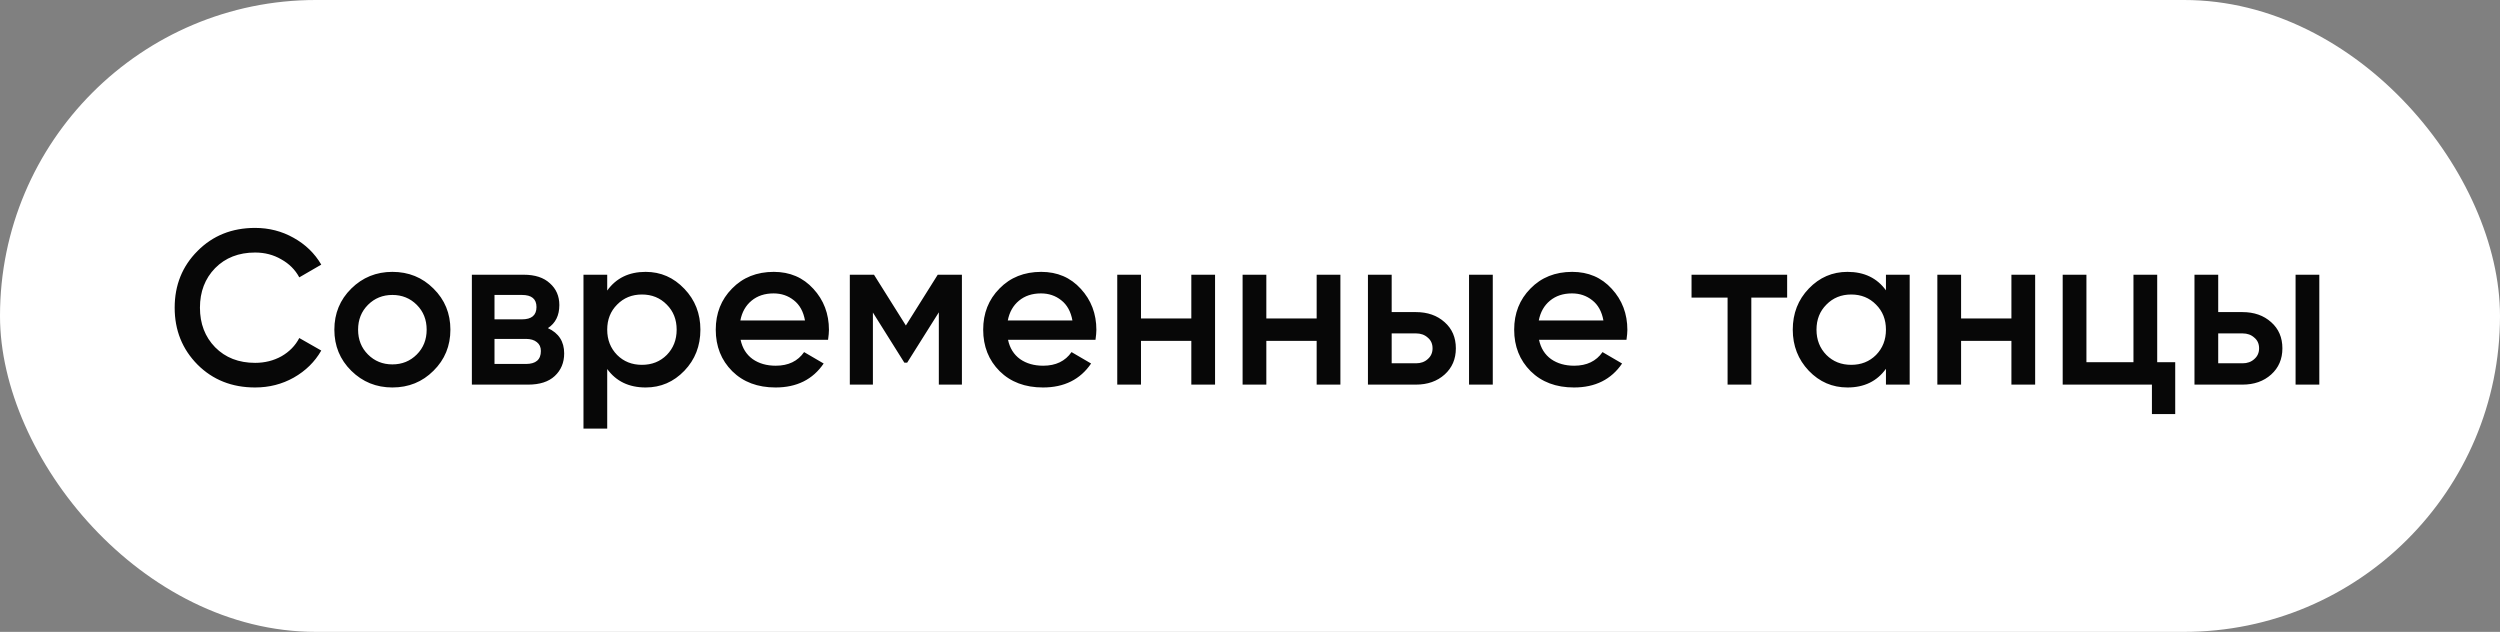
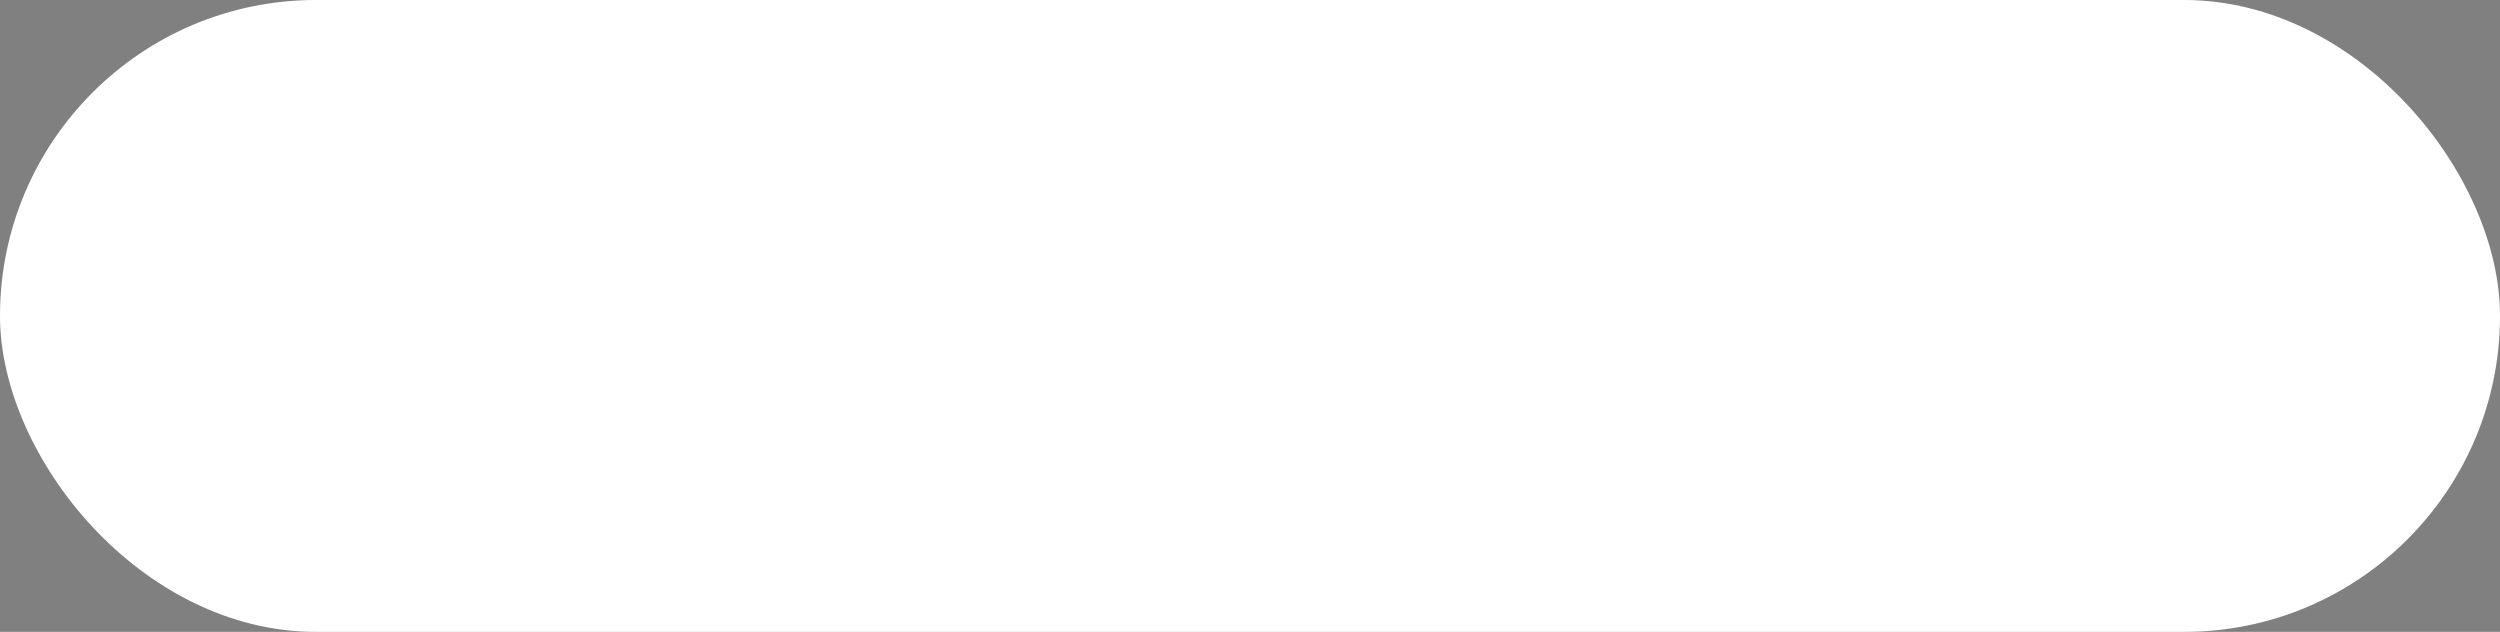
<svg xmlns="http://www.w3.org/2000/svg" width="182" height="46" viewBox="0 0 182 46" fill="none">
  <rect x="0" y="0" width="182" height="46" fill="#808080" stroke="none" />
  <rect width="182" height="46" rx="23" fill="white" />
-   <path d="M18.572 28.208C16.887 28.208 15.49 27.653 14.38 26.544C13.271 25.424 12.716 24.043 12.716 22.4C12.716 20.757 13.271 19.381 14.38 18.272C15.49 17.152 16.887 16.592 18.572 16.592C19.586 16.592 20.519 16.832 21.372 17.312C22.236 17.792 22.908 18.443 23.388 19.264L21.788 20.192C21.49 19.637 21.052 19.2 20.476 18.88C19.911 18.549 19.276 18.384 18.572 18.384C17.378 18.384 16.407 18.763 15.66 19.52C14.924 20.277 14.556 21.237 14.556 22.4C14.556 23.563 14.924 24.523 15.66 25.28C16.407 26.037 17.378 26.416 18.572 26.416C19.276 26.416 19.916 26.256 20.492 25.936C21.068 25.605 21.5 25.163 21.788 24.608L23.388 25.52C22.919 26.341 22.252 26.997 21.388 27.488C20.535 27.968 19.596 28.208 18.572 28.208ZM28.565 28.208C27.392 28.208 26.395 27.803 25.573 26.992C24.752 26.181 24.341 25.184 24.341 24C24.341 22.816 24.752 21.819 25.573 21.008C26.395 20.197 27.392 19.792 28.565 19.792C29.749 19.792 30.747 20.197 31.557 21.008C32.379 21.819 32.789 22.816 32.789 24C32.789 25.184 32.379 26.181 31.557 26.992C30.747 27.803 29.749 28.208 28.565 28.208ZM26.789 25.808C27.269 26.288 27.861 26.528 28.565 26.528C29.269 26.528 29.861 26.288 30.341 25.808C30.821 25.328 31.061 24.725 31.061 24C31.061 23.275 30.821 22.672 30.341 22.192C29.861 21.712 29.269 21.472 28.565 21.472C27.861 21.472 27.269 21.712 26.789 22.192C26.309 22.672 26.069 23.275 26.069 24C26.069 24.725 26.309 25.328 26.789 25.808ZM39.888 23.888C40.677 24.251 41.072 24.864 41.072 25.728C41.072 26.4 40.842 26.949 40.384 27.376C39.936 27.792 39.29 28 38.448 28H34.352V20H38.128C38.949 20 39.584 20.208 40.032 20.624C40.49 21.029 40.72 21.557 40.72 22.208C40.72 22.965 40.442 23.525 39.888 23.888ZM38 21.472H36V23.248H38C38.704 23.248 39.056 22.949 39.056 22.352C39.056 21.765 38.704 21.472 38 21.472ZM38.288 26.496C39.013 26.496 39.376 26.181 39.376 25.552C39.376 25.275 39.28 25.061 39.088 24.912C38.896 24.752 38.629 24.672 38.288 24.672H36V26.496H38.288ZM47.005 19.792C48.103 19.792 49.042 20.203 49.821 21.024C50.599 21.835 50.989 22.827 50.989 24C50.989 25.184 50.599 26.181 49.821 26.992C49.042 27.803 48.103 28.208 47.005 28.208C45.789 28.208 44.855 27.76 44.205 26.864V31.2H42.477V20H44.205V21.152C44.855 20.245 45.789 19.792 47.005 19.792ZM44.925 25.84C45.405 26.32 46.007 26.56 46.733 26.56C47.458 26.56 48.061 26.32 48.541 25.84C49.021 25.349 49.261 24.736 49.261 24C49.261 23.264 49.021 22.656 48.541 22.176C48.061 21.685 47.458 21.44 46.733 21.44C46.007 21.44 45.405 21.685 44.925 22.176C44.445 22.656 44.205 23.264 44.205 24C44.205 24.736 44.445 25.349 44.925 25.84ZM53.915 24.736C54.043 25.344 54.336 25.813 54.795 26.144C55.254 26.464 55.813 26.624 56.475 26.624C57.392 26.624 58.08 26.293 58.539 25.632L59.963 26.464C59.173 27.627 58.005 28.208 56.459 28.208C55.157 28.208 54.107 27.813 53.307 27.024C52.507 26.224 52.107 25.216 52.107 24C52.107 22.805 52.502 21.808 53.291 21.008C54.08 20.197 55.093 19.792 56.331 19.792C57.504 19.792 58.464 20.203 59.211 21.024C59.968 21.845 60.347 22.843 60.347 24.016C60.347 24.197 60.325 24.437 60.283 24.736H53.915ZM53.899 23.328H58.603C58.486 22.677 58.214 22.187 57.787 21.856C57.371 21.525 56.88 21.36 56.315 21.36C55.675 21.36 55.142 21.536 54.715 21.888C54.288 22.24 54.016 22.72 53.899 23.328ZM70.027 20V28H68.347V22.736L66.043 26.4H65.835L63.547 22.752V28H61.867V20H63.627L65.947 23.696L68.267 20H70.027ZM73.384 24.736C73.512 25.344 73.805 25.813 74.264 26.144C74.722 26.464 75.282 26.624 75.944 26.624C76.861 26.624 77.549 26.293 78.008 25.632L79.432 26.464C78.642 27.627 77.474 28.208 75.928 28.208C74.626 28.208 73.576 27.813 72.776 27.024C71.976 26.224 71.576 25.216 71.576 24C71.576 22.805 71.97 21.808 72.76 21.008C73.549 20.197 74.562 19.792 75.8 19.792C76.973 19.792 77.933 20.203 78.68 21.024C79.437 21.845 79.816 22.843 79.816 24.016C79.816 24.197 79.794 24.437 79.752 24.736H73.384ZM73.368 23.328H78.072C77.954 22.677 77.682 22.187 77.256 21.856C76.84 21.525 76.349 21.36 75.784 21.36C75.144 21.36 74.61 21.536 74.184 21.888C73.757 22.24 73.485 22.72 73.368 23.328ZM86.728 20H88.456V28H86.728V24.816H83.064V28H81.336V20H83.064V23.184H86.728V20ZM95.853 20H97.581V28H95.853V24.816H92.189V28H90.461V20H92.189V23.184H95.853V20ZM103.074 22.72C103.927 22.72 104.626 22.965 105.17 23.456C105.714 23.936 105.986 24.571 105.986 25.36C105.986 26.139 105.714 26.773 105.17 27.264C104.626 27.755 103.927 28 103.074 28H99.586V20H101.314V22.72H103.074ZM106.946 20H108.674V28H106.946V20ZM103.09 26.448C103.431 26.448 103.714 26.347 103.938 26.144C104.173 25.941 104.29 25.68 104.29 25.36C104.29 25.029 104.173 24.768 103.938 24.576C103.714 24.373 103.431 24.272 103.09 24.272H101.314V26.448H103.09ZM112.04 24.736C112.168 25.344 112.461 25.813 112.92 26.144C113.379 26.464 113.939 26.624 114.6 26.624C115.517 26.624 116.205 26.293 116.664 25.632L118.088 26.464C117.299 27.627 116.131 28.208 114.584 28.208C113.283 28.208 112.232 27.813 111.432 27.024C110.632 26.224 110.232 25.216 110.232 24C110.232 22.805 110.627 21.808 111.416 21.008C112.205 20.197 113.219 19.792 114.456 19.792C115.629 19.792 116.589 20.203 117.336 21.024C118.093 21.845 118.472 22.843 118.472 24.016C118.472 24.197 118.451 24.437 118.408 24.736H112.04ZM112.024 23.328H116.728C116.611 22.677 116.339 22.187 115.912 21.856C115.496 21.525 115.005 21.36 114.44 21.36C113.8 21.36 113.267 21.536 112.84 21.888C112.413 22.24 112.141 22.72 112.024 23.328ZM130.104 20V21.664H127.496V28H125.768V21.664H123.144V20H130.104ZM137.297 20H139.025V28H137.297V26.848C136.646 27.755 135.713 28.208 134.497 28.208C133.398 28.208 132.46 27.803 131.681 26.992C130.902 26.171 130.513 25.173 130.513 24C130.513 22.816 130.902 21.819 131.681 21.008C132.46 20.197 133.398 19.792 134.497 19.792C135.713 19.792 136.646 20.24 137.297 21.136V20ZM132.961 25.84C133.441 26.32 134.044 26.56 134.769 26.56C135.494 26.56 136.097 26.32 136.577 25.84C137.057 25.349 137.297 24.736 137.297 24C137.297 23.264 137.057 22.656 136.577 22.176C136.097 21.685 135.494 21.44 134.769 21.44C134.044 21.44 133.441 21.685 132.961 22.176C132.481 22.656 132.241 23.264 132.241 24C132.241 24.736 132.481 25.349 132.961 25.84ZM146.431 20H148.159V28H146.431V24.816H142.767V28H141.039V20H142.767V23.184H146.431V20ZM157.044 26.368H158.356V30.144H156.66V28H150.164V20H151.892V26.368H155.316V20H157.044V26.368ZM163.246 22.72C164.099 22.72 164.798 22.965 165.342 23.456C165.886 23.936 166.158 24.571 166.158 25.36C166.158 26.139 165.886 26.773 165.342 27.264C164.798 27.755 164.099 28 163.246 28H159.758V20H161.486V22.72H163.246ZM167.118 20H168.846V28H167.118V20ZM163.262 26.448C163.603 26.448 163.886 26.347 164.11 26.144C164.345 25.941 164.462 25.68 164.462 25.36C164.462 25.029 164.345 24.768 164.11 24.576C163.886 24.373 163.603 24.272 163.262 24.272H161.486V26.448H163.262Z" fill="#070707" />
</svg>